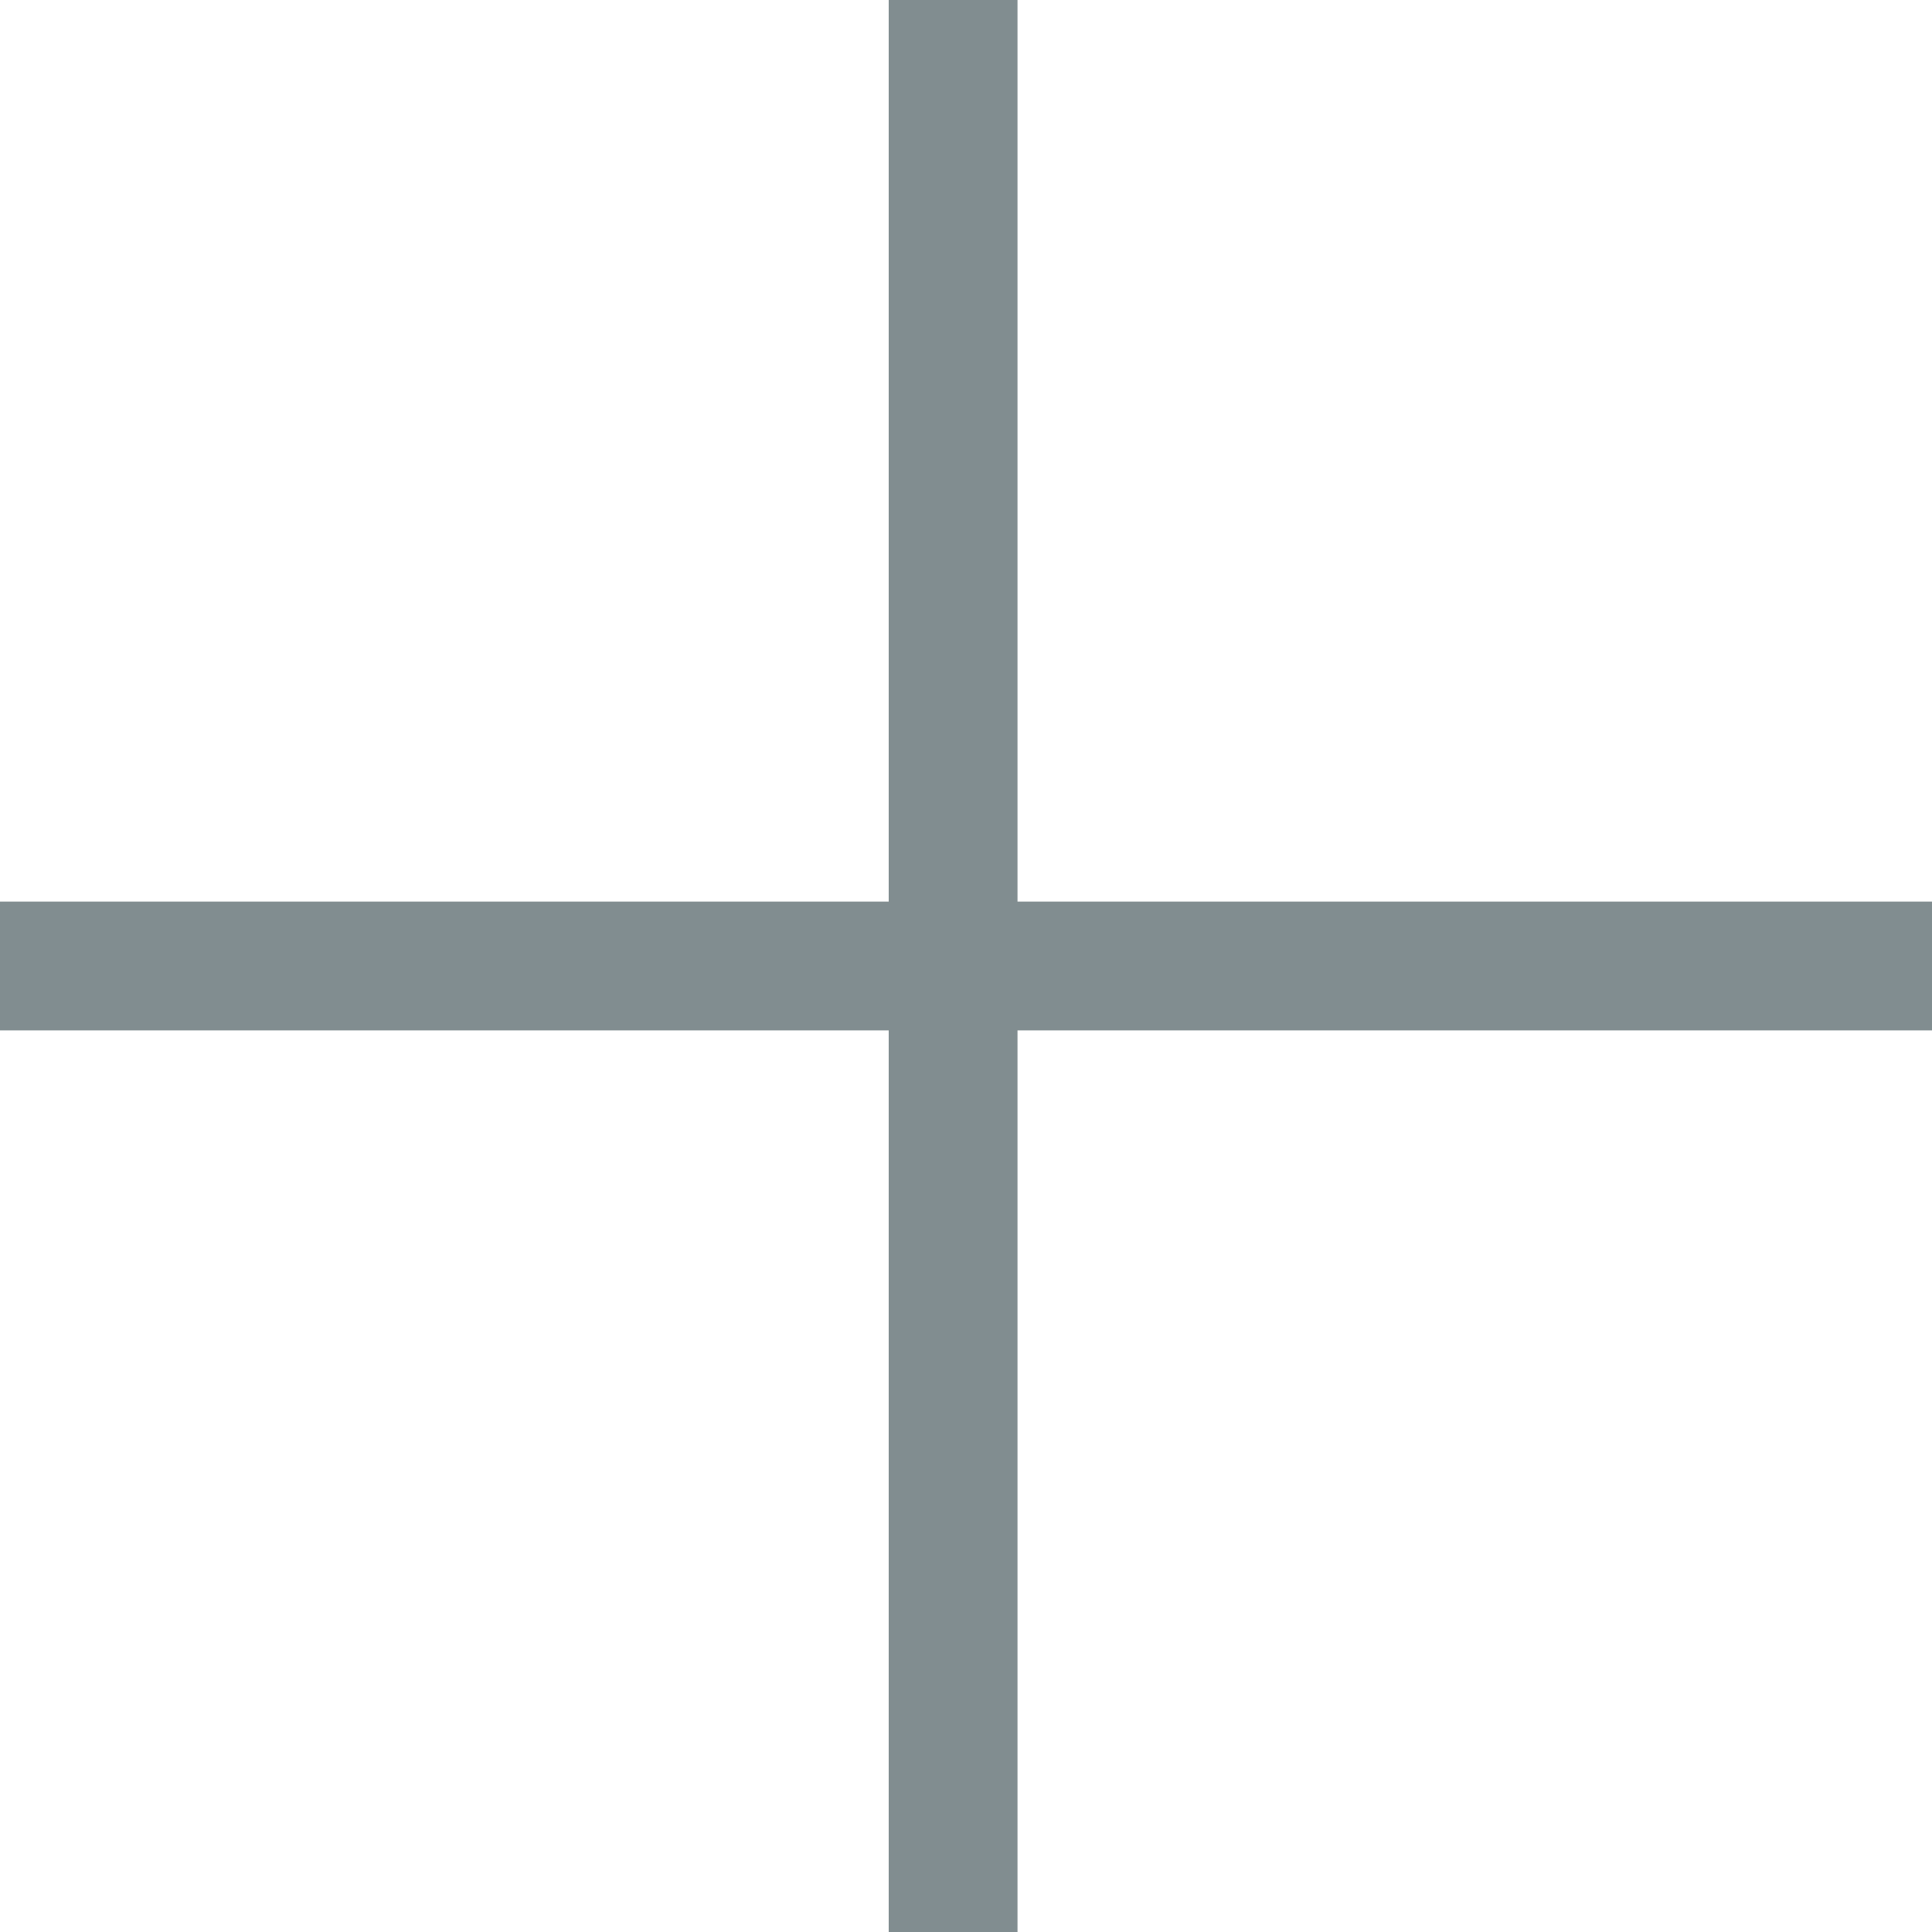
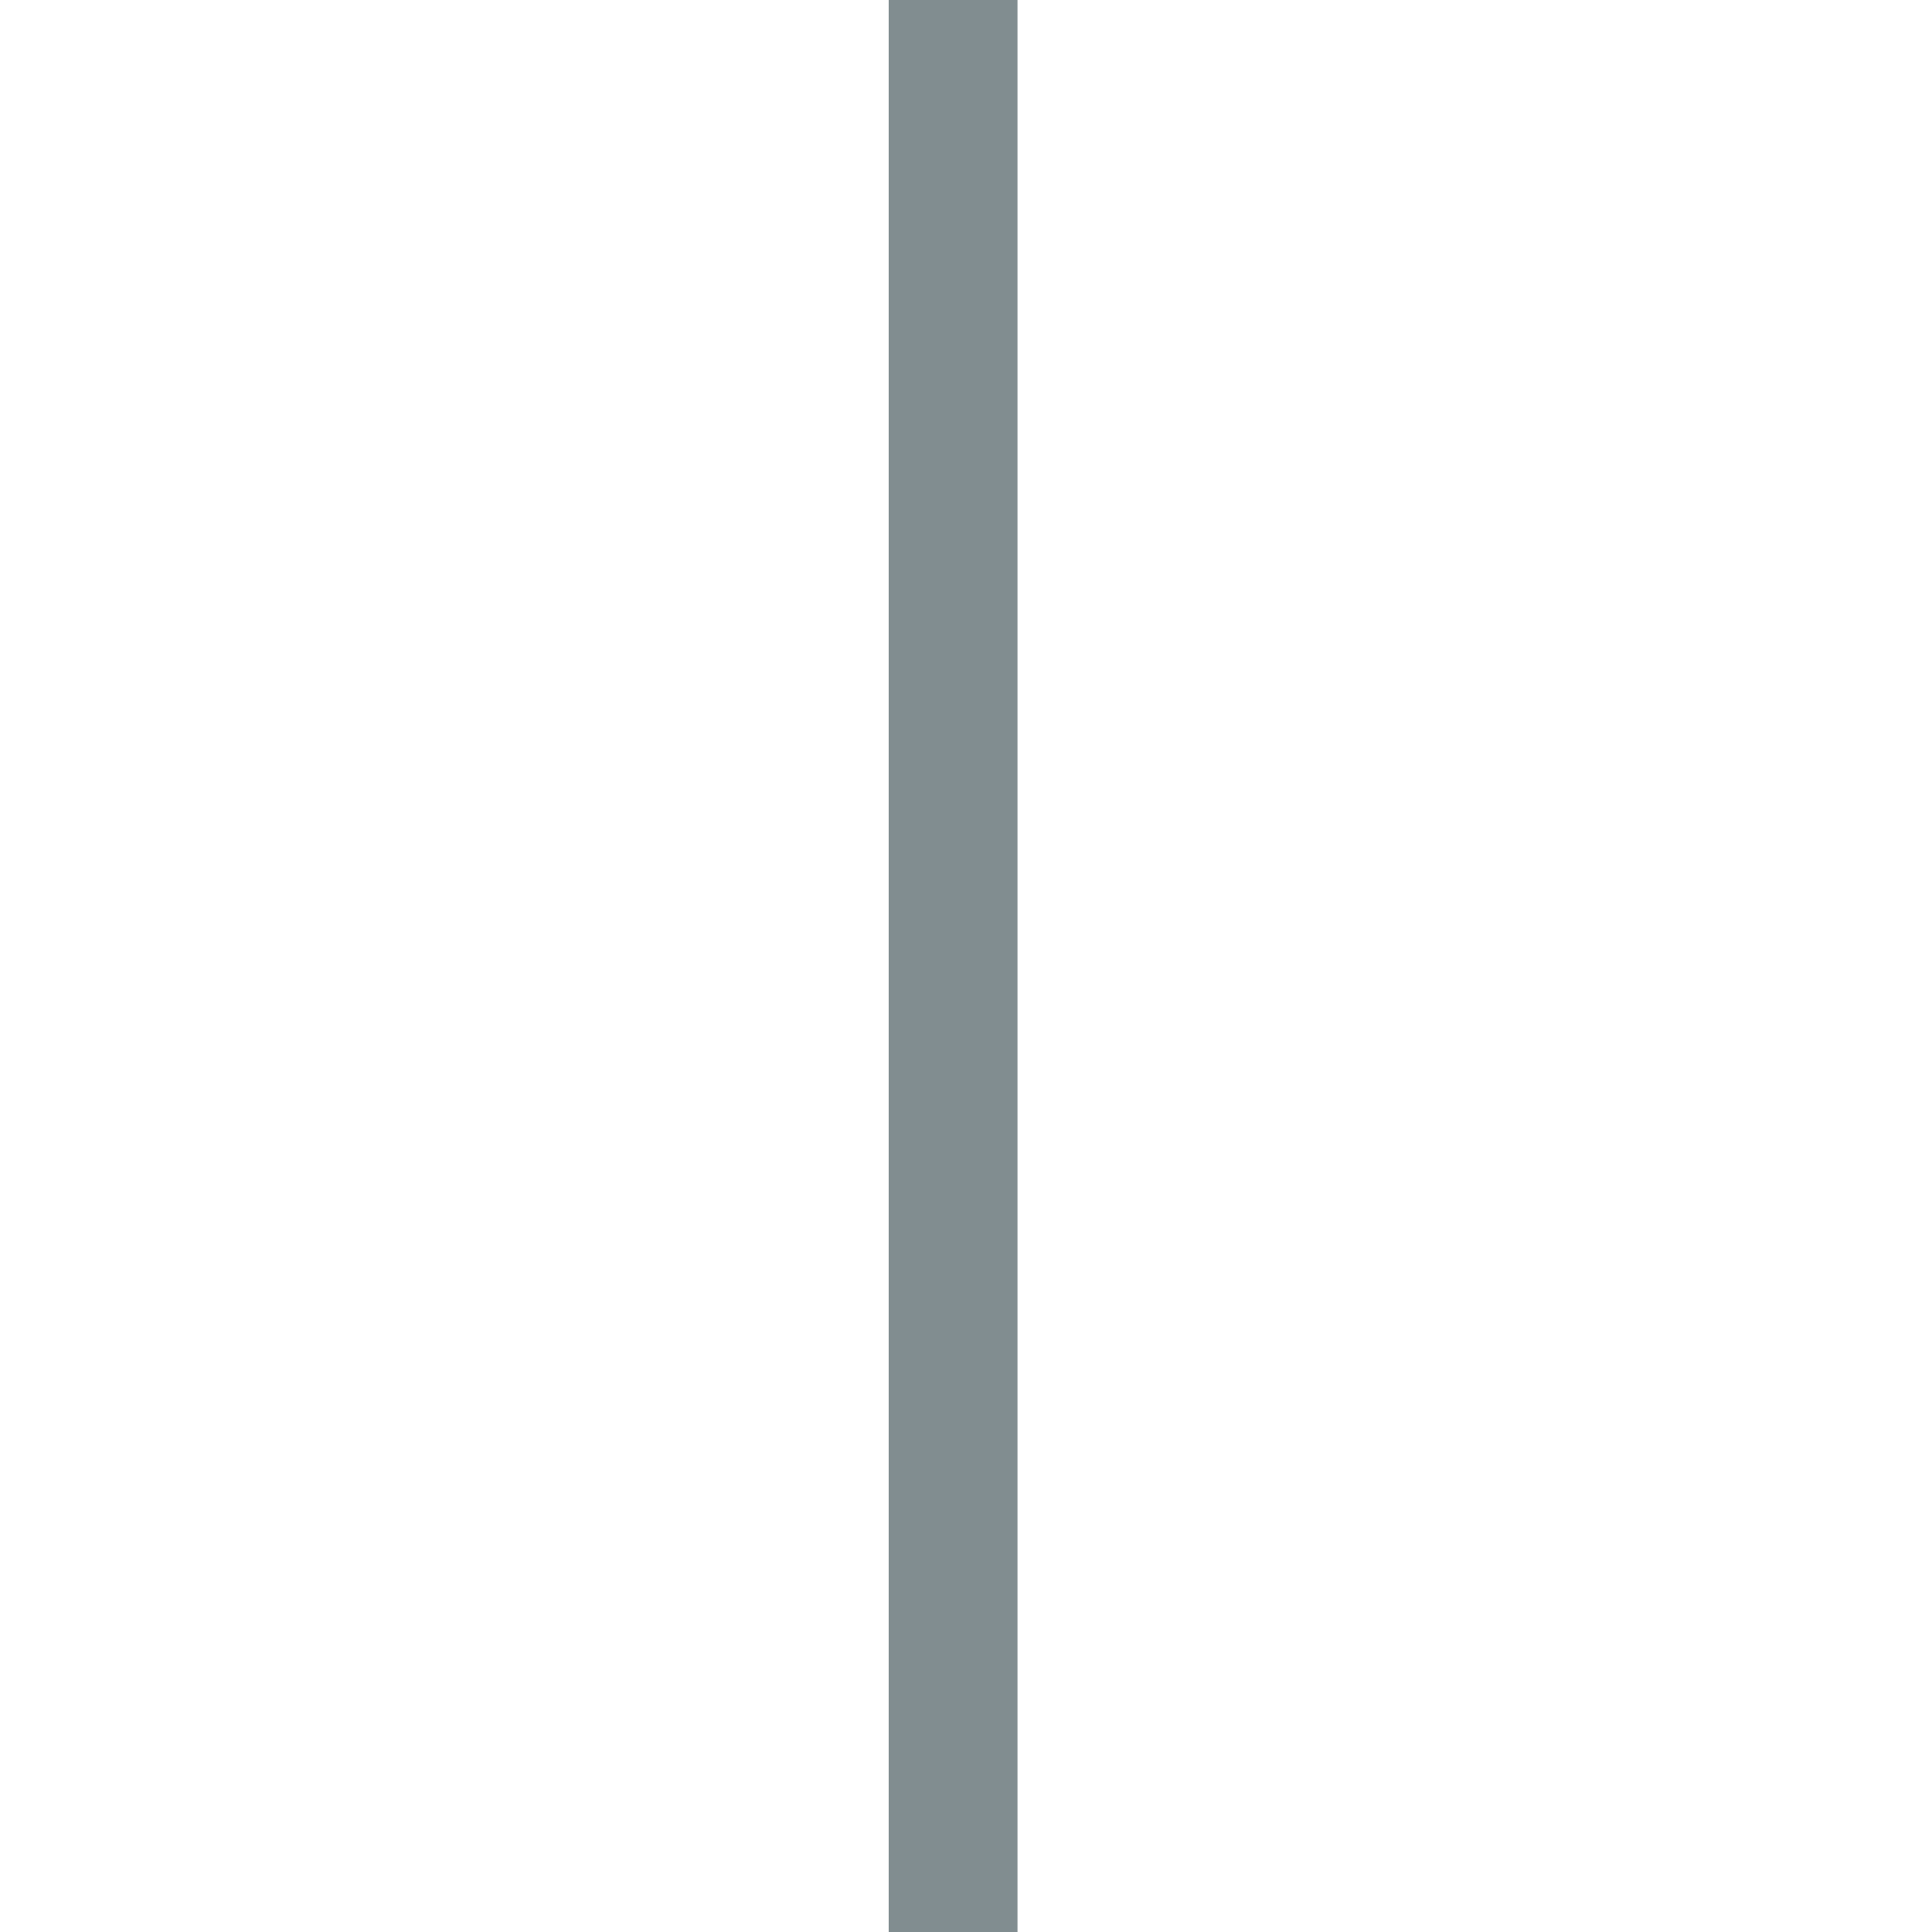
<svg xmlns="http://www.w3.org/2000/svg" version="1.1" x="0px" y="0px" viewBox="0 0 15 15" style="enable-background:new 0 0 15 15;" xml:space="preserve" preserveAspectRatio="xMinYMid">
  <style type="text/css">
	.plus-grey0{fill:none;stroke:#818D90;stroke-width:1.25;stroke-linecap:round;stroke-miterlimit:10;}
	.plus-grey1{fill:none;stroke:url(#SVGID_1_);stroke-width:1.25;stroke-linecap:round;stroke-miterlimit:10;}
	.plus-grey2{fill:none;stroke:#818D90;stroke-linecap:round;stroke-miterlimit:10;}
</style>
  <g>
    <g>
      <path class="plus-grey0" d="M-29.4-56.9l-7.5,7.5c-0.3,0.3-0.8,0.3-1.1,0l-7.5-7.5" />
      <linearGradient id="SVGID_1_" gradientUnits="userSpaceOnUse" x1="-37.434" y1="-48.578" x2="-37.434" y2="-88.161">
        <stop offset="0.45" style="stop-color:#818D90" />
        <stop offset="1" style="stop-color:#818D90;stop-opacity:0" />
      </linearGradient>
      <line class="plus-grey1" x1="-37.4" y1="-49.2" x2="-37.4" y2="-87.5" />
    </g>
  </g>
  <g>
    <g>
      <line class="plus-grey2" x1="7.4" y1="0" x2="7.4" y2="15" />
-       <line class="plus-grey2" x1="15" y1="7.5" x2="0" y2="7.5" />
    </g>
  </g>
</svg>